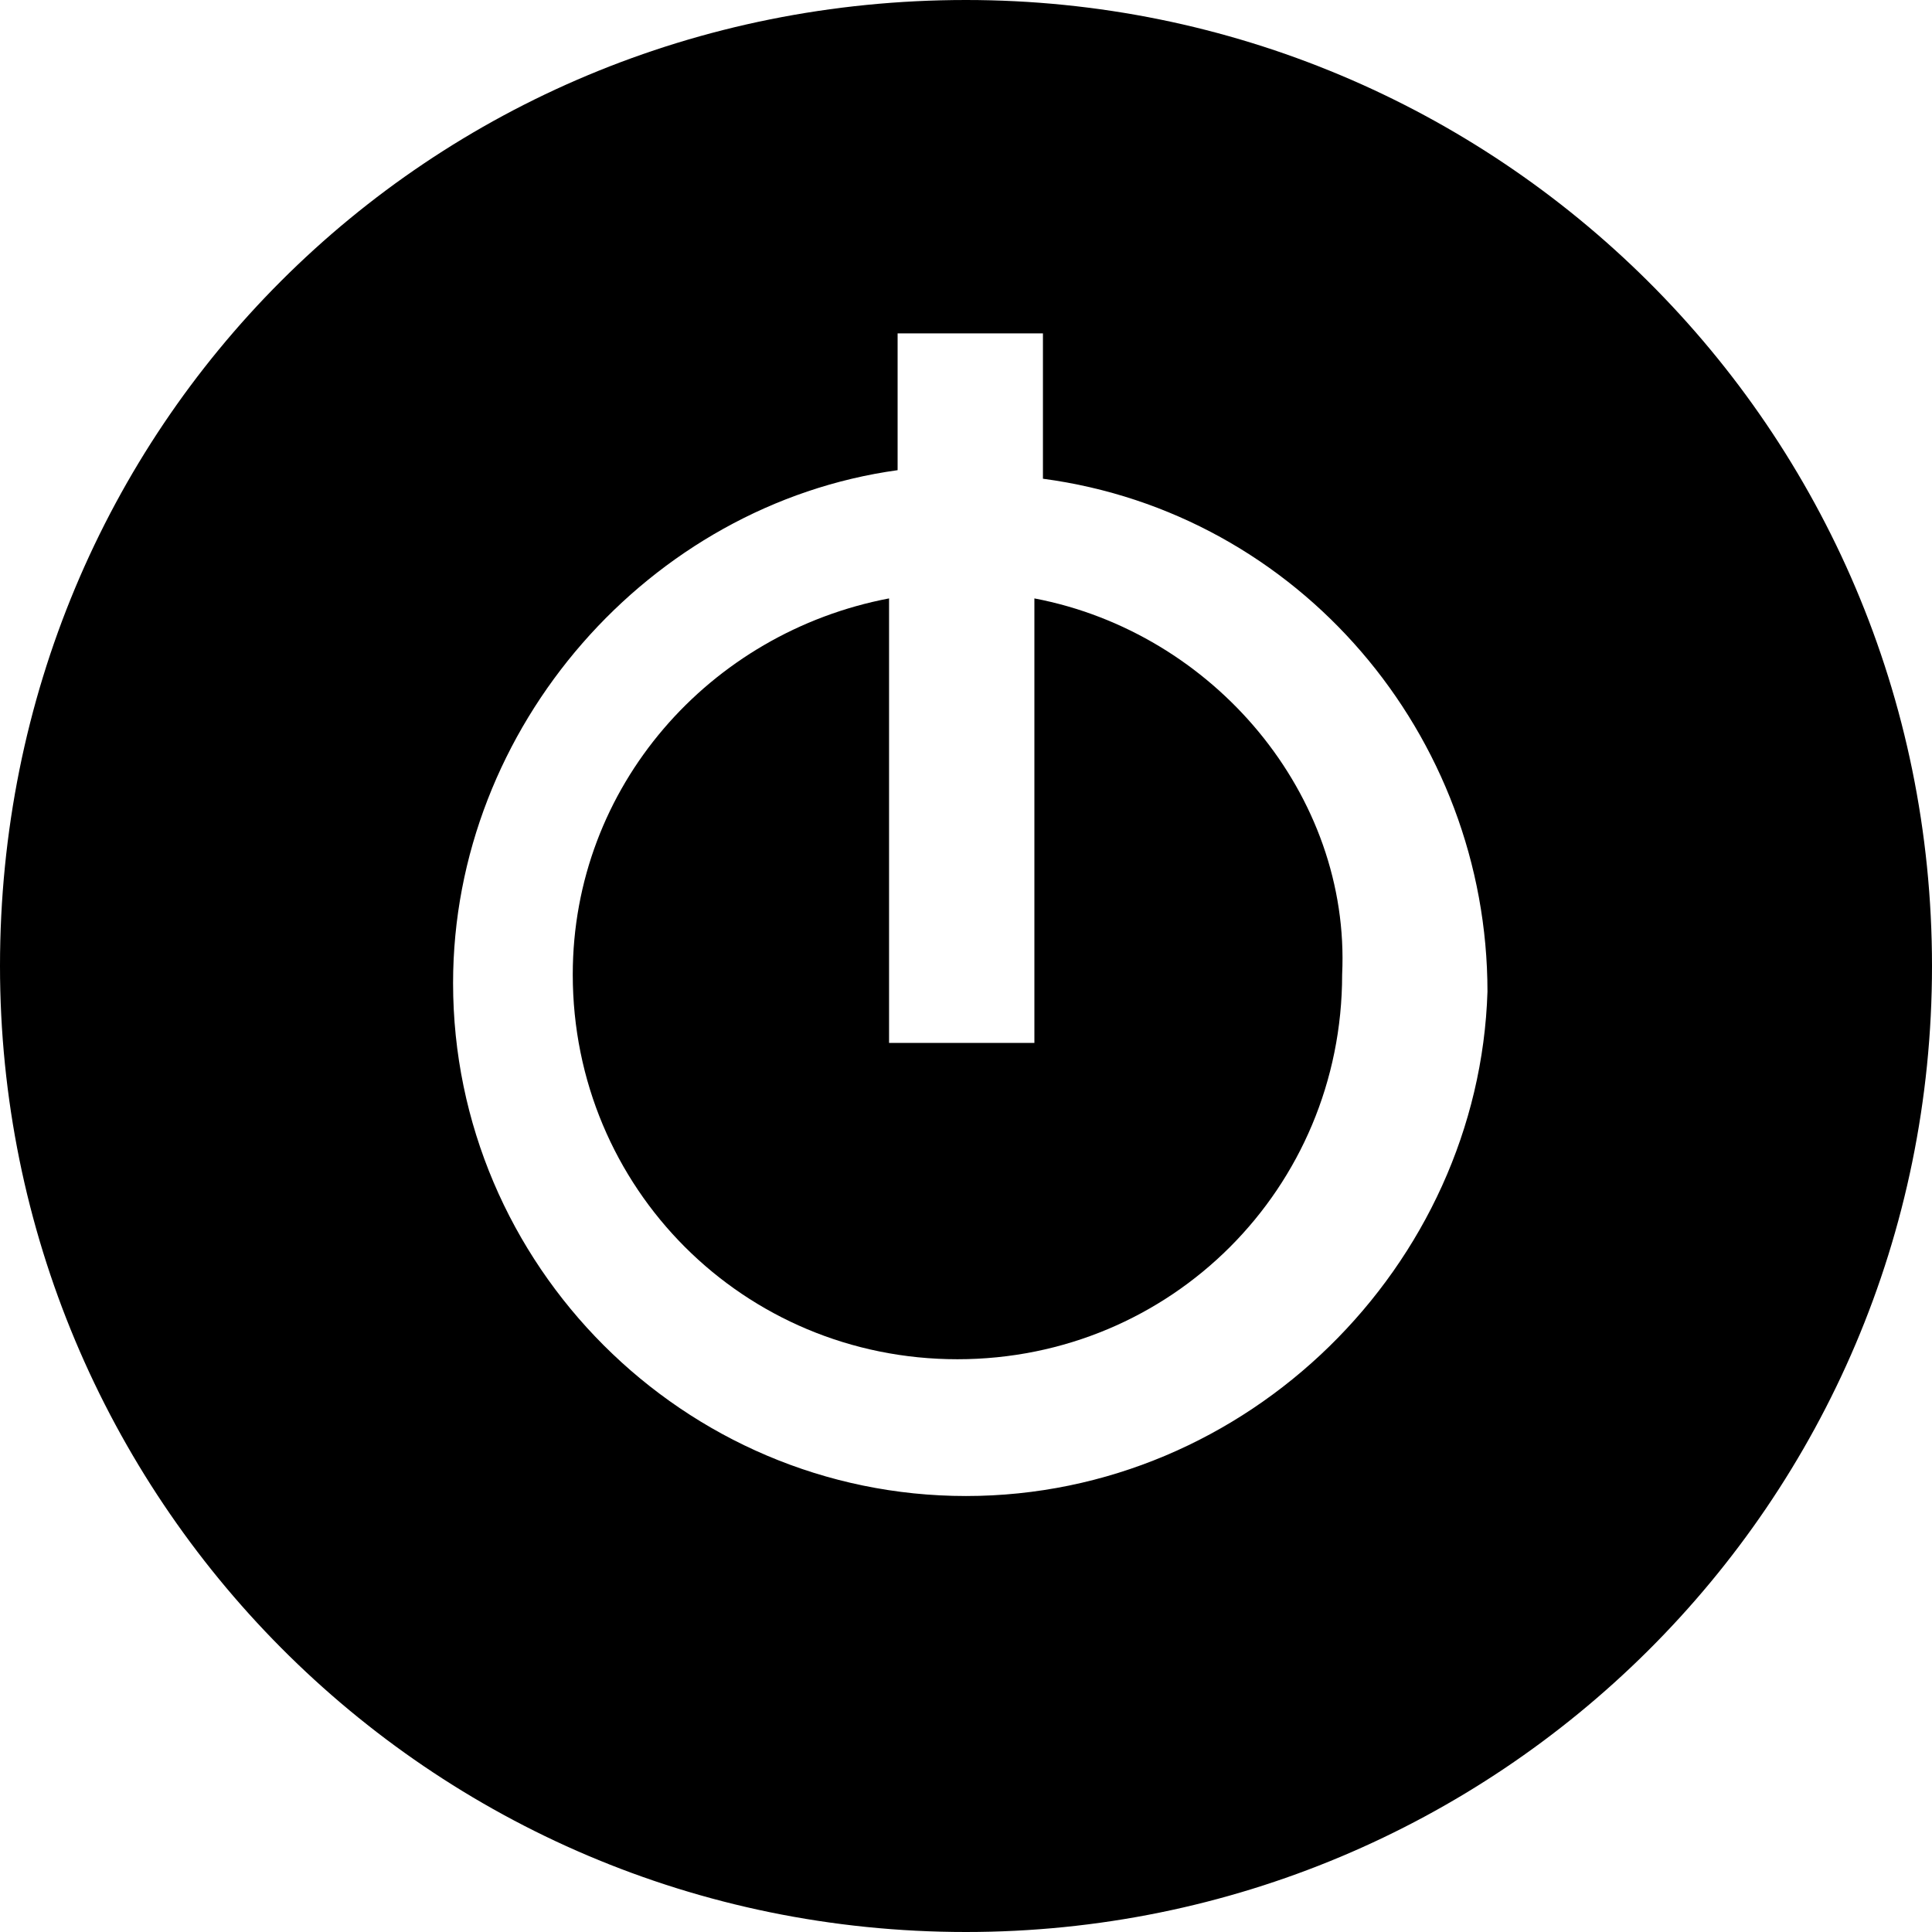
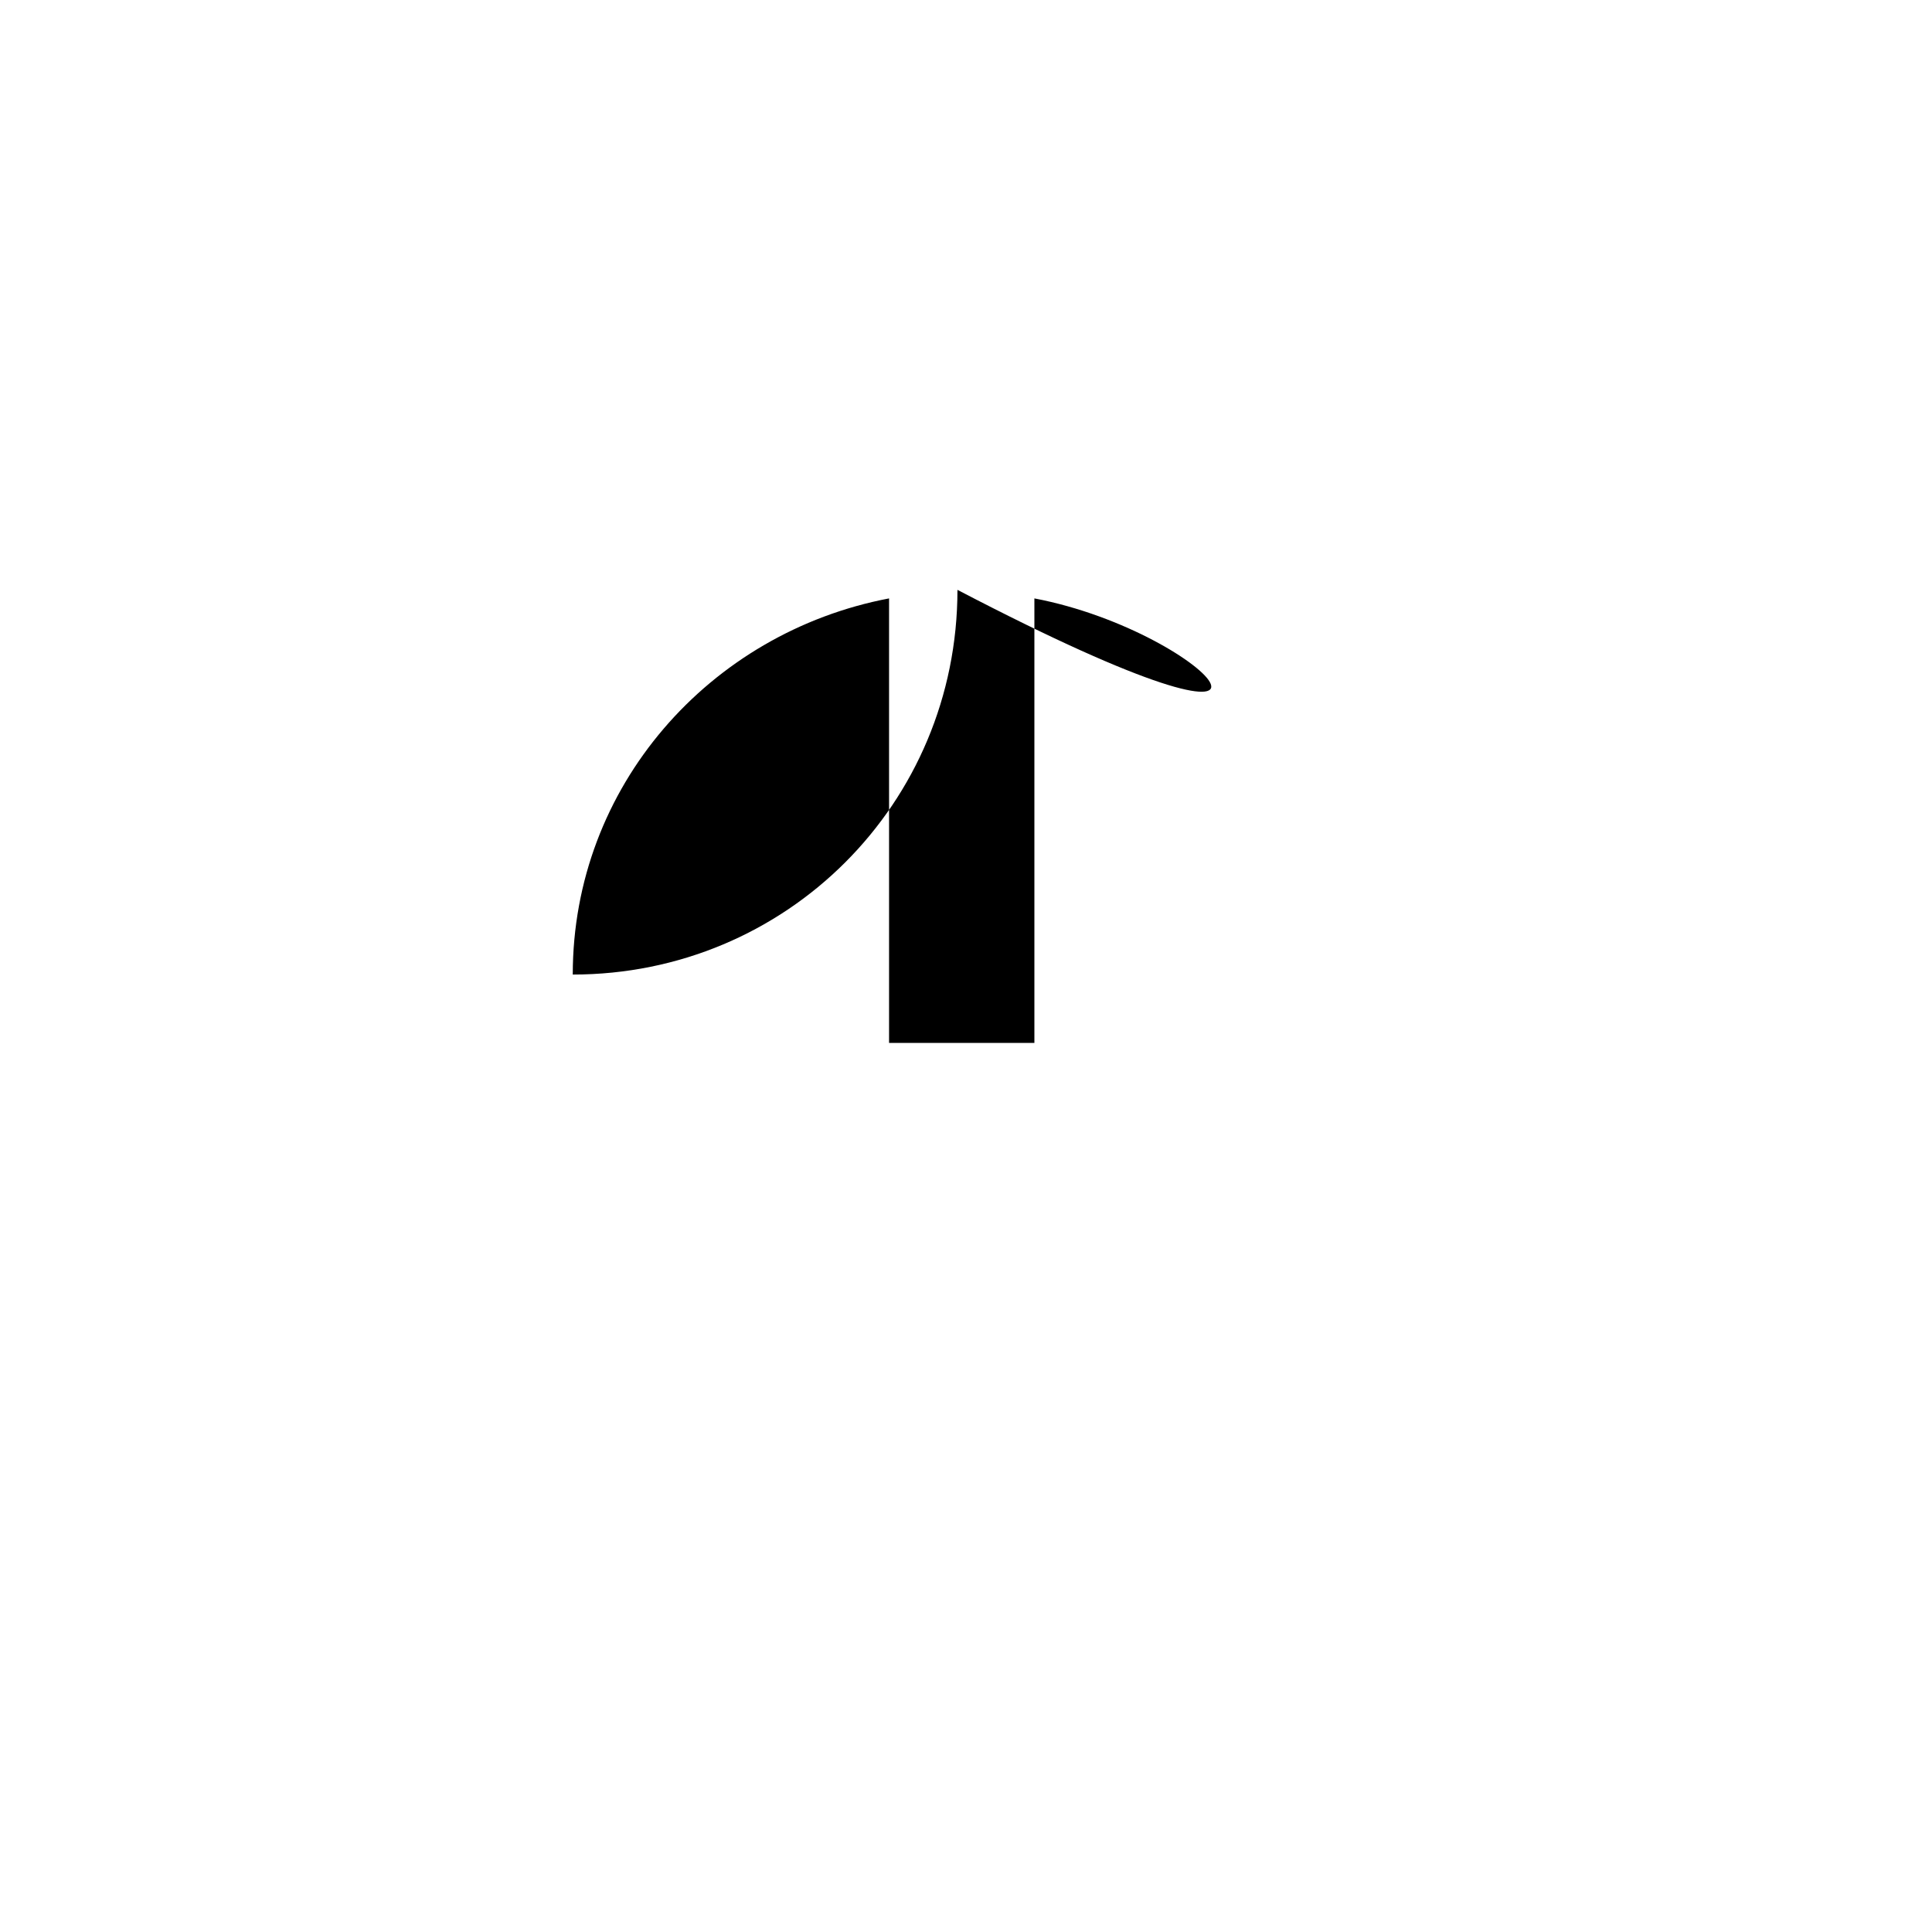
<svg xmlns="http://www.w3.org/2000/svg" version="1.1" id="Layer_1" x="0px" y="0px" viewBox="0 0 22.6 22.6" style="enable-background:new 0 0 22.6 22.6;" xml:space="preserve">
  <g>
-     <path d="M12.1,7v4.5v0.7h-0.7h-0.3h-0.7v-0.7V7c-2.1,0.4-3.7,2.2-3.7,4.4c0,2.5,2,4.5,4.5,4.5c2.5,0,4.5-2,4.5-4.5   C15.8,9.3,14.2,7.4,12.1,7z" />
-     <path d="M11.3,17.5c-3.3,0-6-2.7-6-6c0-3,2.3-5.6,5.2-6v-1V3.9h0.7h0.3h0.7v0.7v1c3,0.4,5.2,3,5.2,6C17.3,14.8,14.6,17.5,11.3,17.5   z M11.3,0C5,0,0,5,0,11.3c0,6.2,5,11.3,11.3,11.3c6.2,0,11.3-5,11.3-11.3C22.6,5,17.5,0,11.3,0z" />
+     <path d="M12.1,7v4.5v0.7h-0.7h-0.3h-0.7v-0.7V7c-2.1,0.4-3.7,2.2-3.7,4.4c2.5,0,4.5-2,4.5-4.5   C15.8,9.3,14.2,7.4,12.1,7z" />
  </g>
</svg>